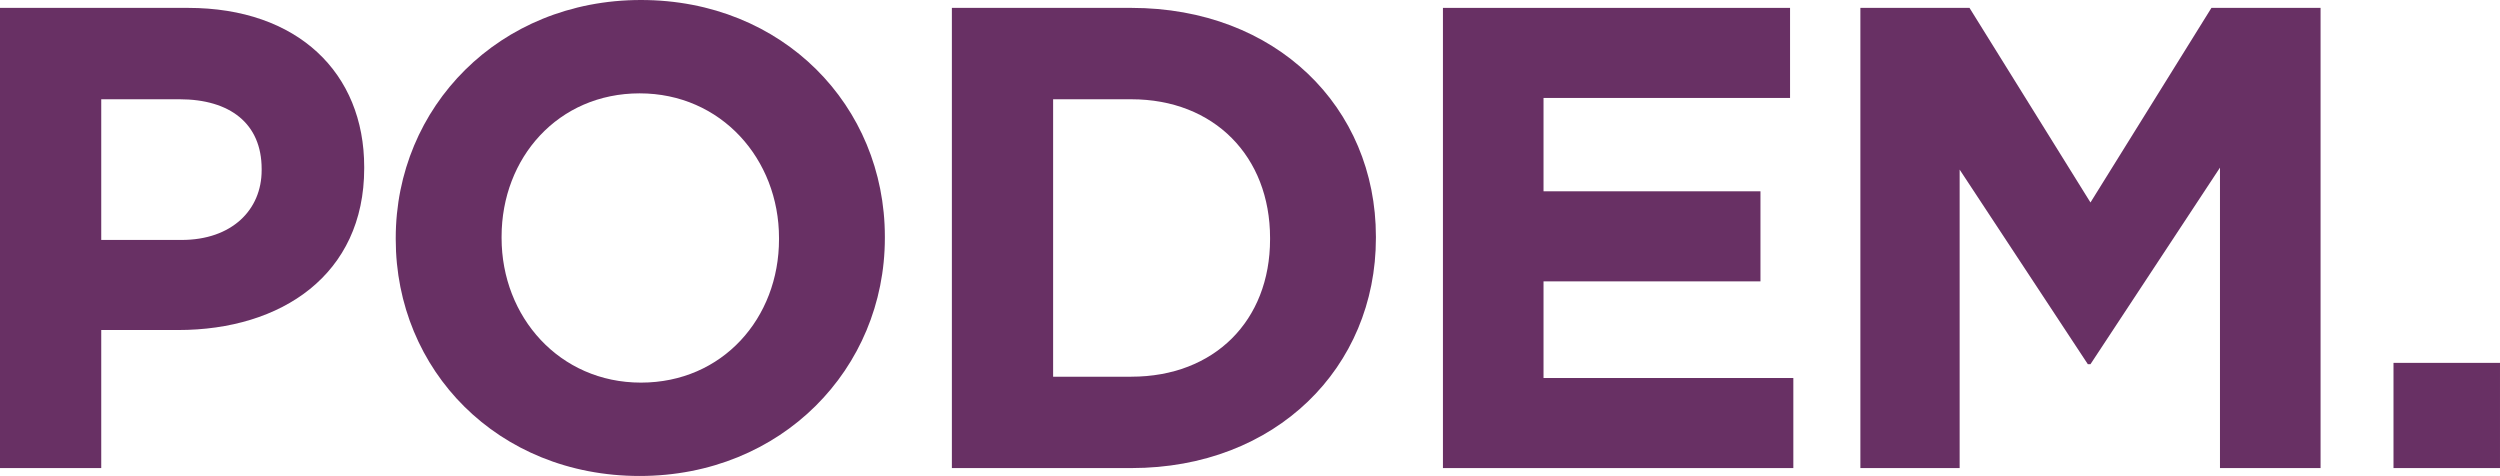
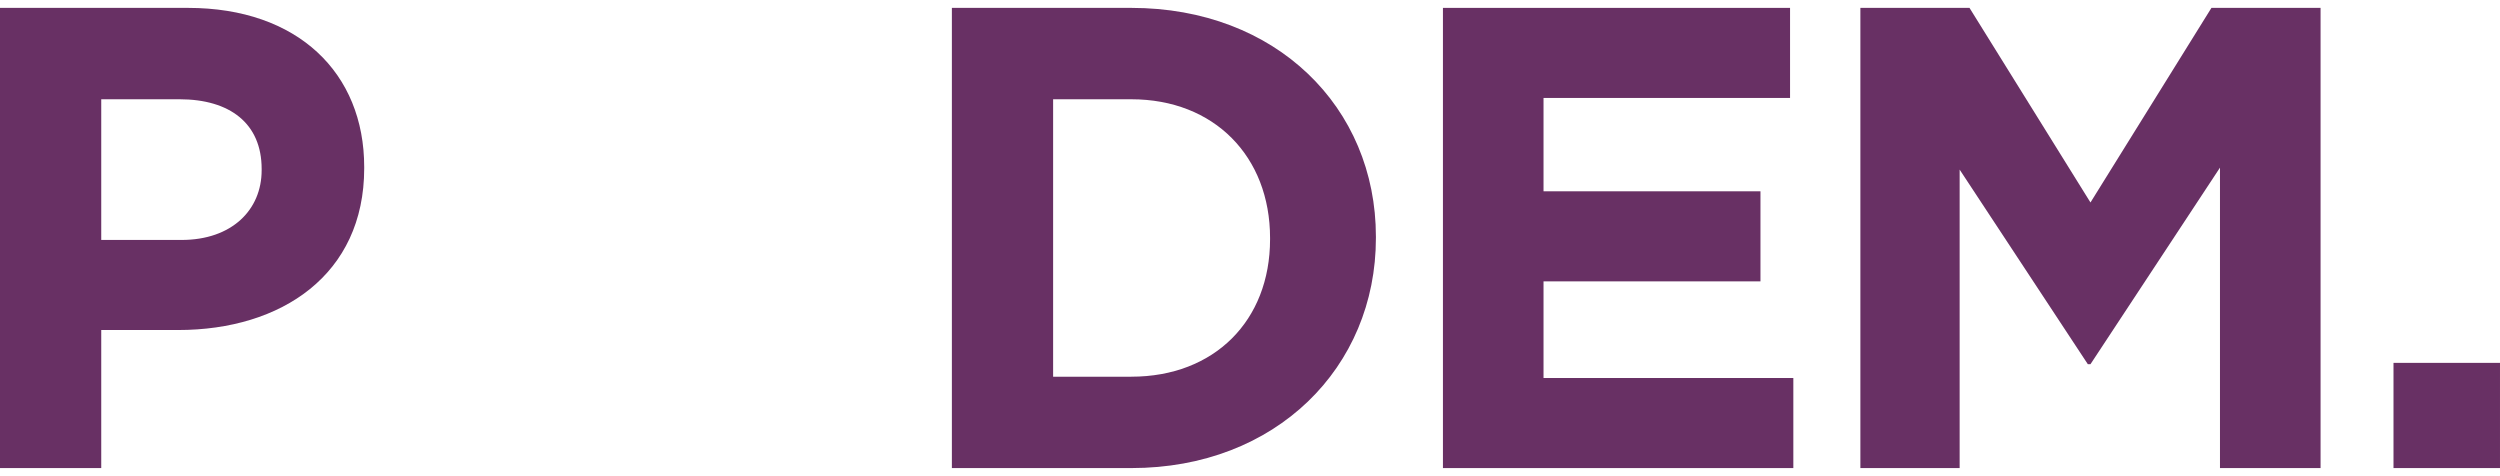
<svg xmlns="http://www.w3.org/2000/svg" version="1.1" id="Capa_1" x="0px" y="0px" width="459.275px" height="87.439px" viewBox="0 0 459.275 87.439" enable-background="new 0 0 459.275 87.439" xml:space="preserve">
  <g>
    <path fill="#683064" d="M0,1.449h34.541c20.169,0,32.367,11.956,32.367,29.227v0.242c0,19.564-15.217,29.71-34.179,29.71h-14.13   V85.99H0V1.449z M33.333,44.082c9.299,0,14.734-5.556,14.734-12.802v-0.242c0-8.333-5.797-12.802-15.097-12.802H18.599v25.846   H33.333z" />
-     <path fill="#683064" d="M72.701,43.961V43.72C72.701,19.686,91.663,0,117.75,0c26.087,0,44.807,19.444,44.807,43.479v0.241   c0,24.034-18.961,43.72-45.048,43.72S72.701,67.995,72.701,43.961z M143.112,43.961V43.72c0-14.493-10.628-26.57-25.604-26.57   c-14.976,0-25.362,11.836-25.362,26.329v0.241c0,14.492,10.628,26.57,25.604,26.57C132.726,70.29,143.112,58.454,143.112,43.961z" />
    <path fill="#683064" d="M174.869,1.449h32.971c26.57,0,44.928,18.236,44.928,42.029v0.241c0,23.792-18.358,42.271-44.928,42.271   h-32.971V1.449z M207.84,69.203c15.217,0,25.483-10.266,25.483-25.242V43.72c0-14.976-10.266-25.483-25.483-25.483h-14.372v50.967   H207.84z" />
    <path fill="#683064" d="M265.082,1.449h63.768v16.546h-45.29v17.149h39.855V51.69H283.56v17.754h45.894V85.99h-64.372V1.449z" />
    <path fill="#683064" d="M341.769,1.449h20.048l22.223,35.749l22.223-35.749h20.048V85.99h-18.479V30.797L384.04,66.908h-0.483   l-23.551-35.749V85.99h-18.236V1.449z" />
    <path fill="#683064" d="M439.71,66.666h19.564V85.99H439.71V66.666z" />
  </g>
</svg>